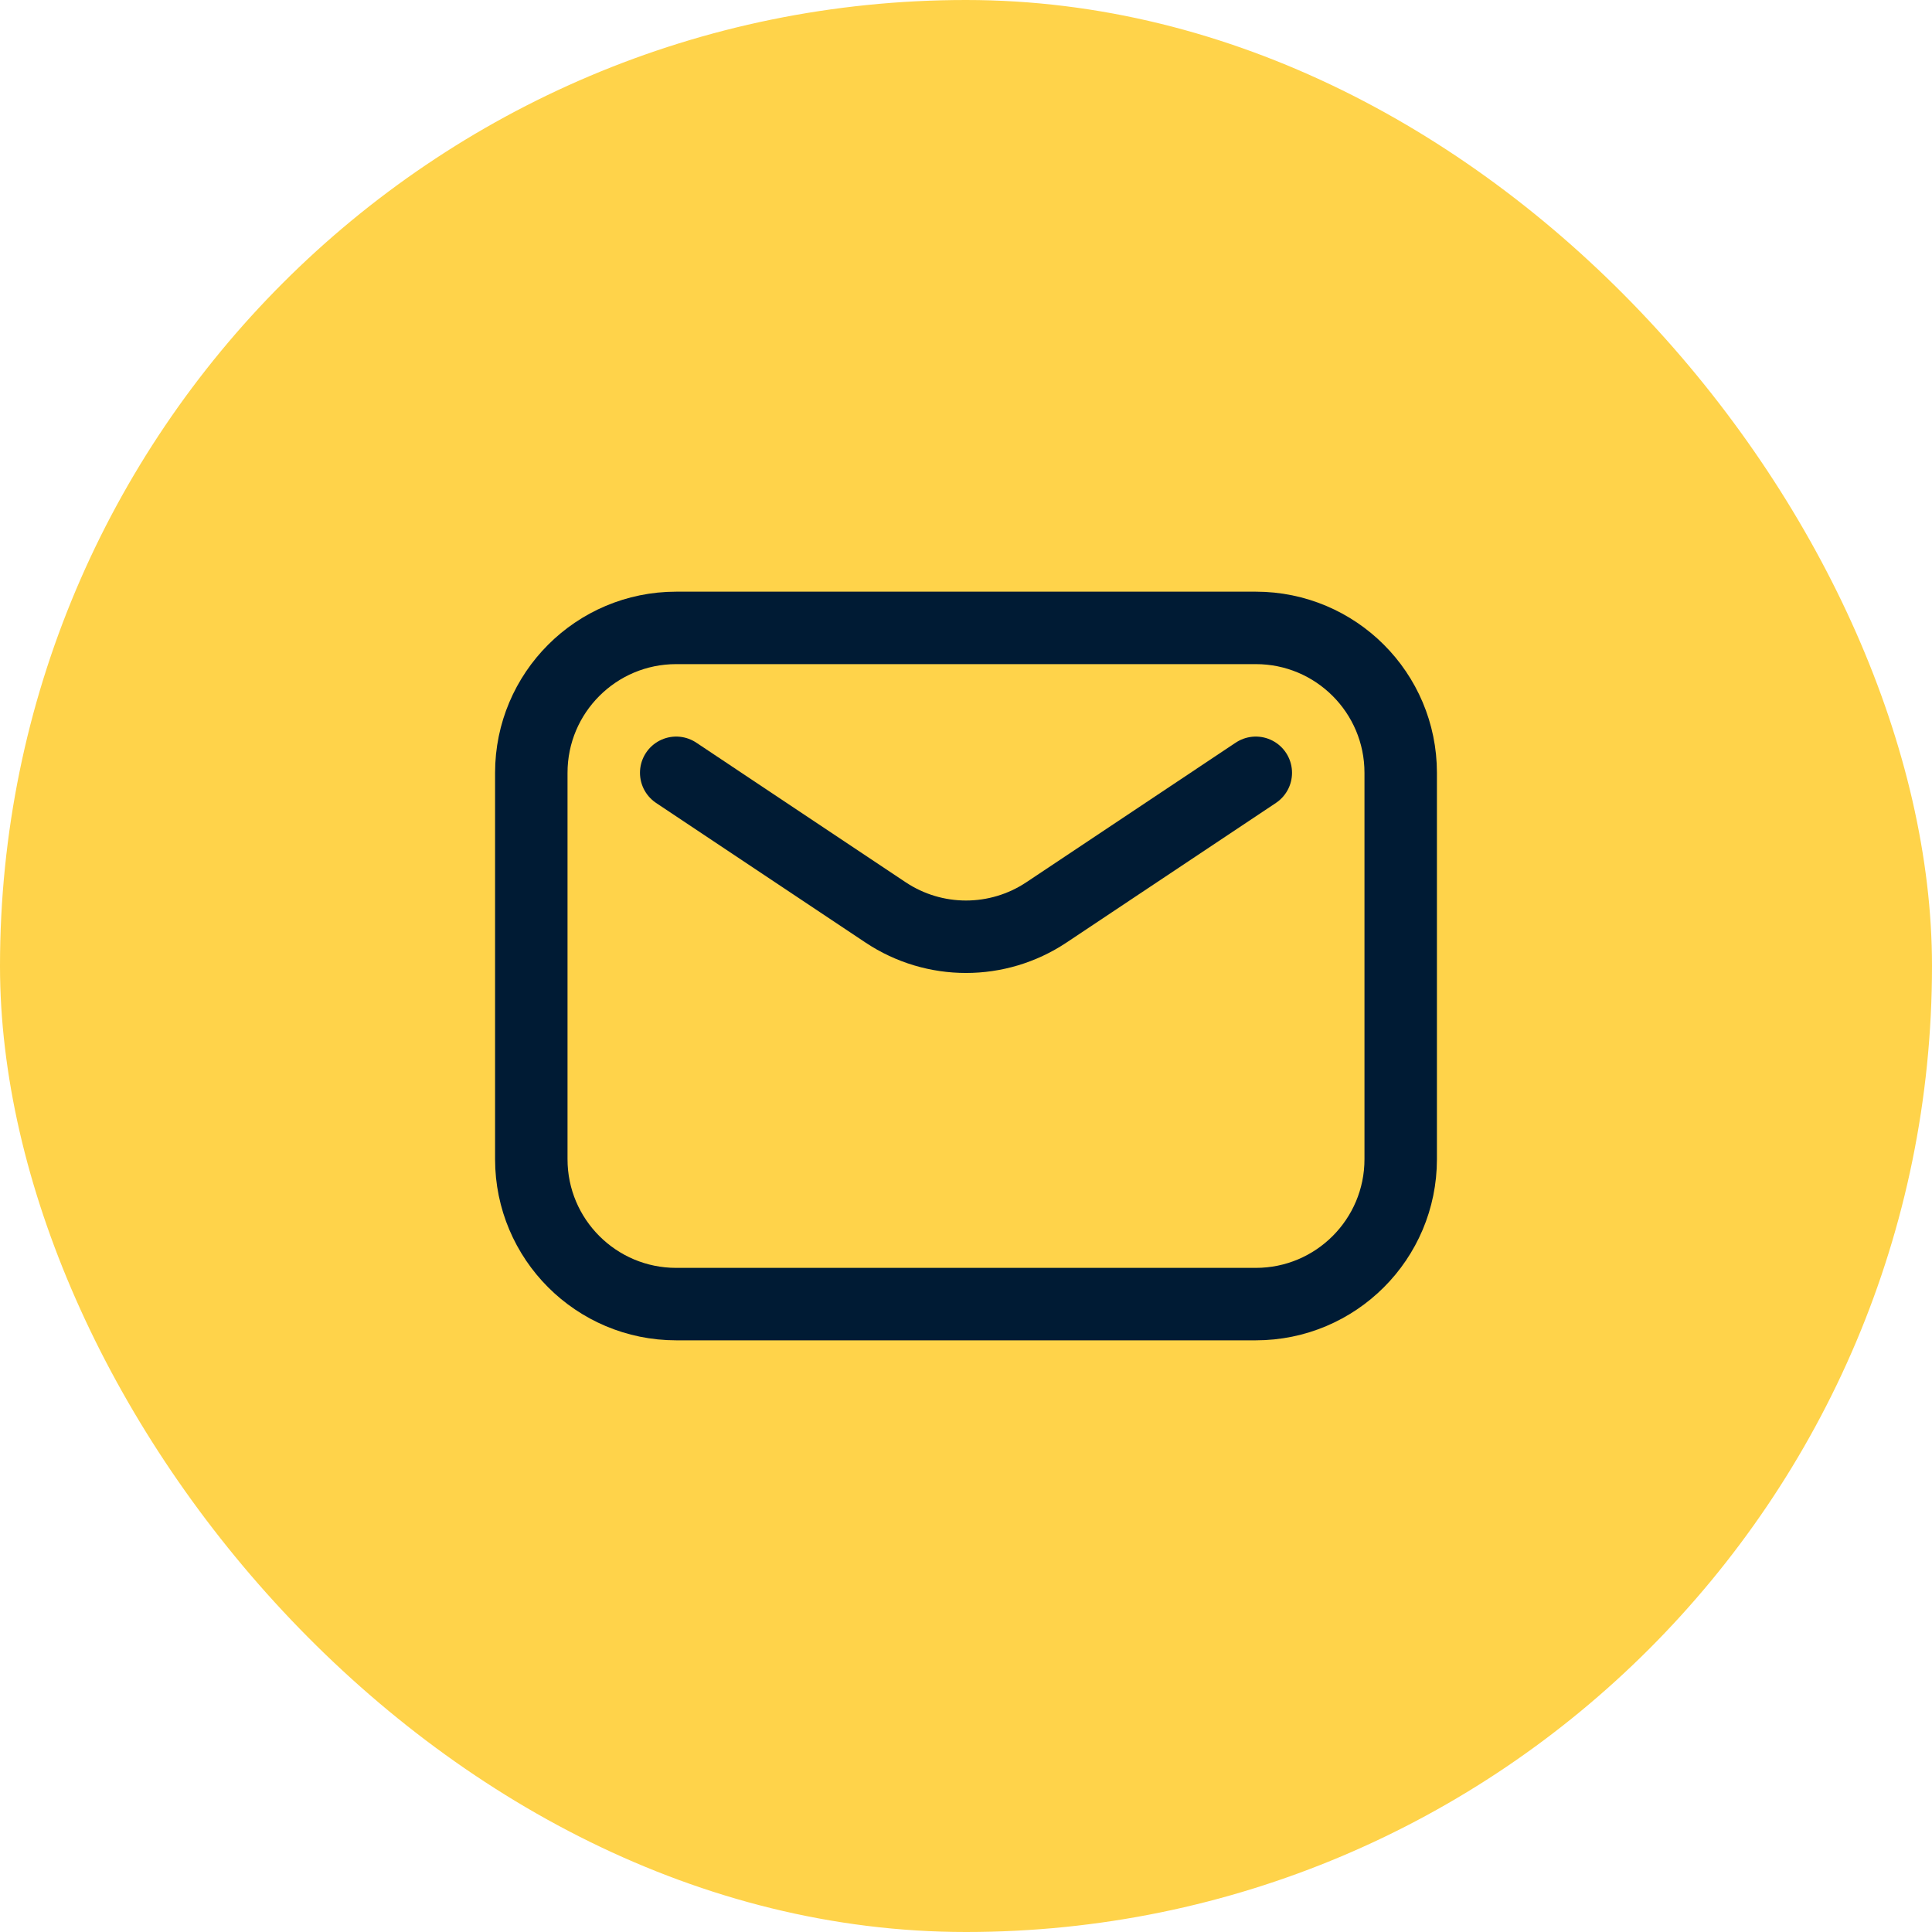
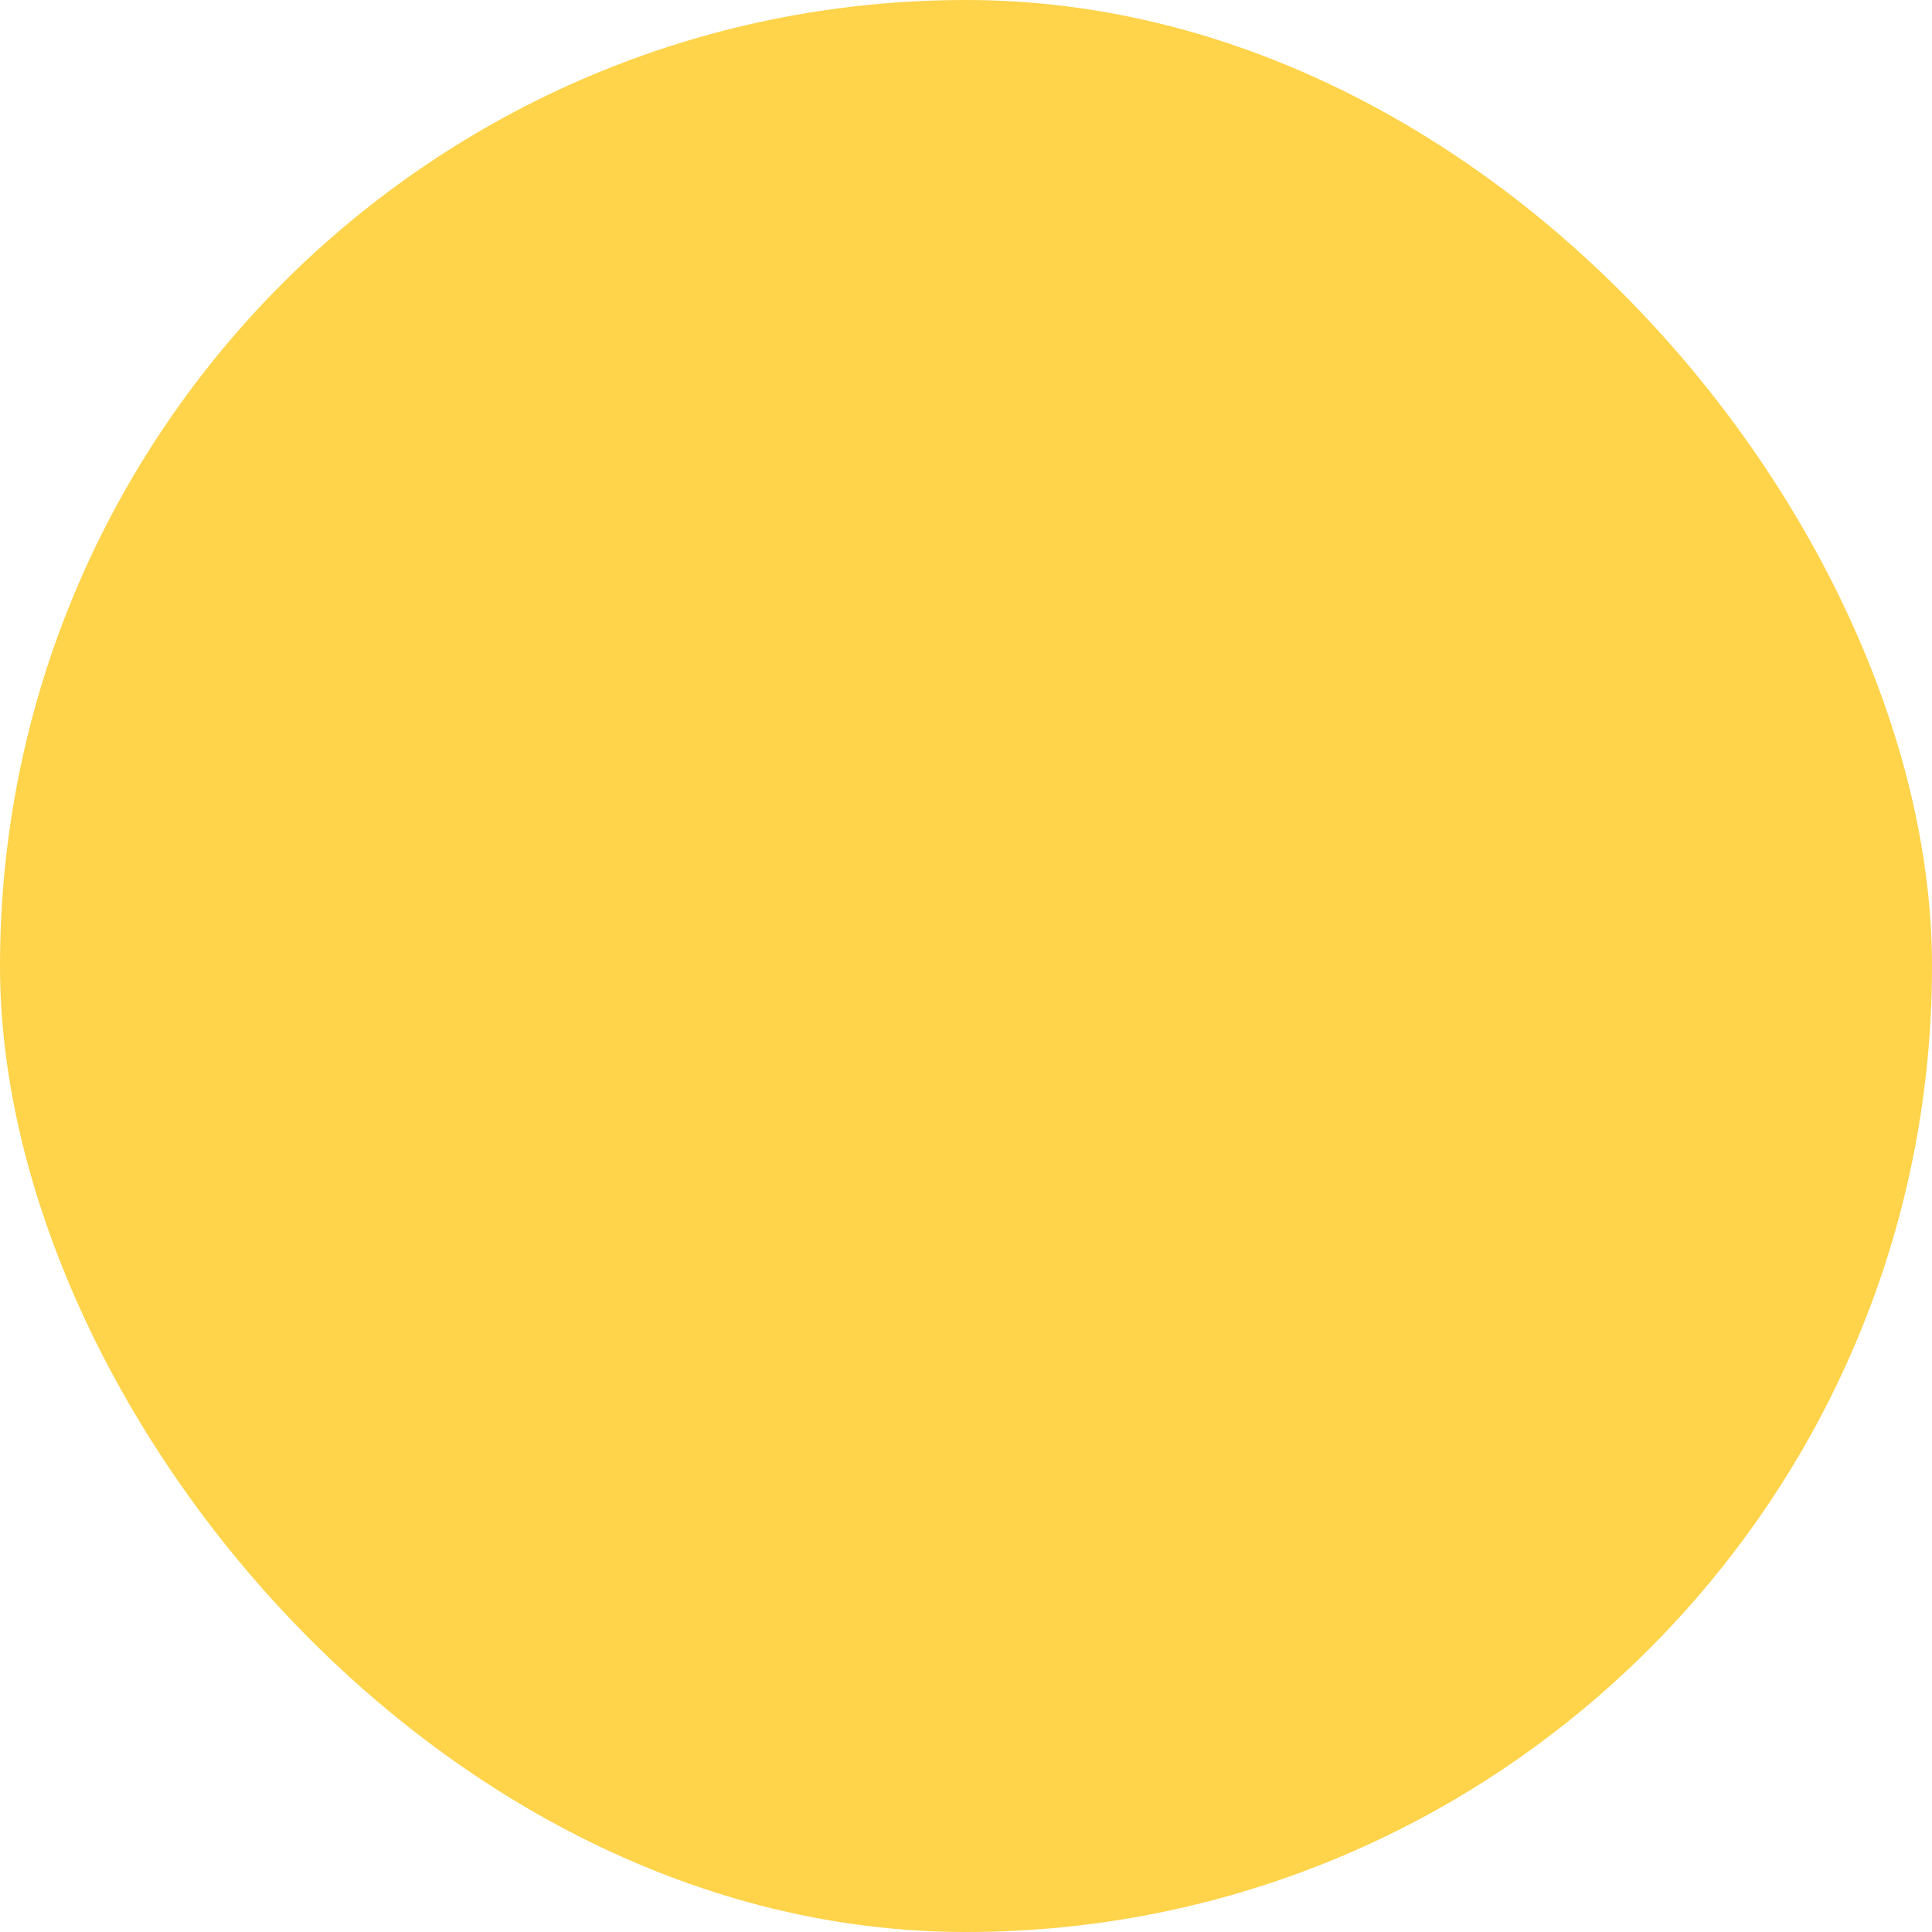
<svg xmlns="http://www.w3.org/2000/svg" width="40" height="40" viewBox="0 0 40 40" fill="none">
  <rect width="40" height="40" rx="20" fill="#FFD34A" />
-   <path d="M14 16L18.336 18.891C19.344 19.562 20.656 19.562 21.664 18.891L26 16M14 27H26C27.657 27 29 25.657 29 24V16C29 14.343 27.657 13 26 13H14C12.343 13 11 14.343 11 16V24C11 25.657 12.343 27 14 27Z" stroke="#001B34" stroke-width="1.5" stroke-linecap="round" stroke-linejoin="round" />
</svg>